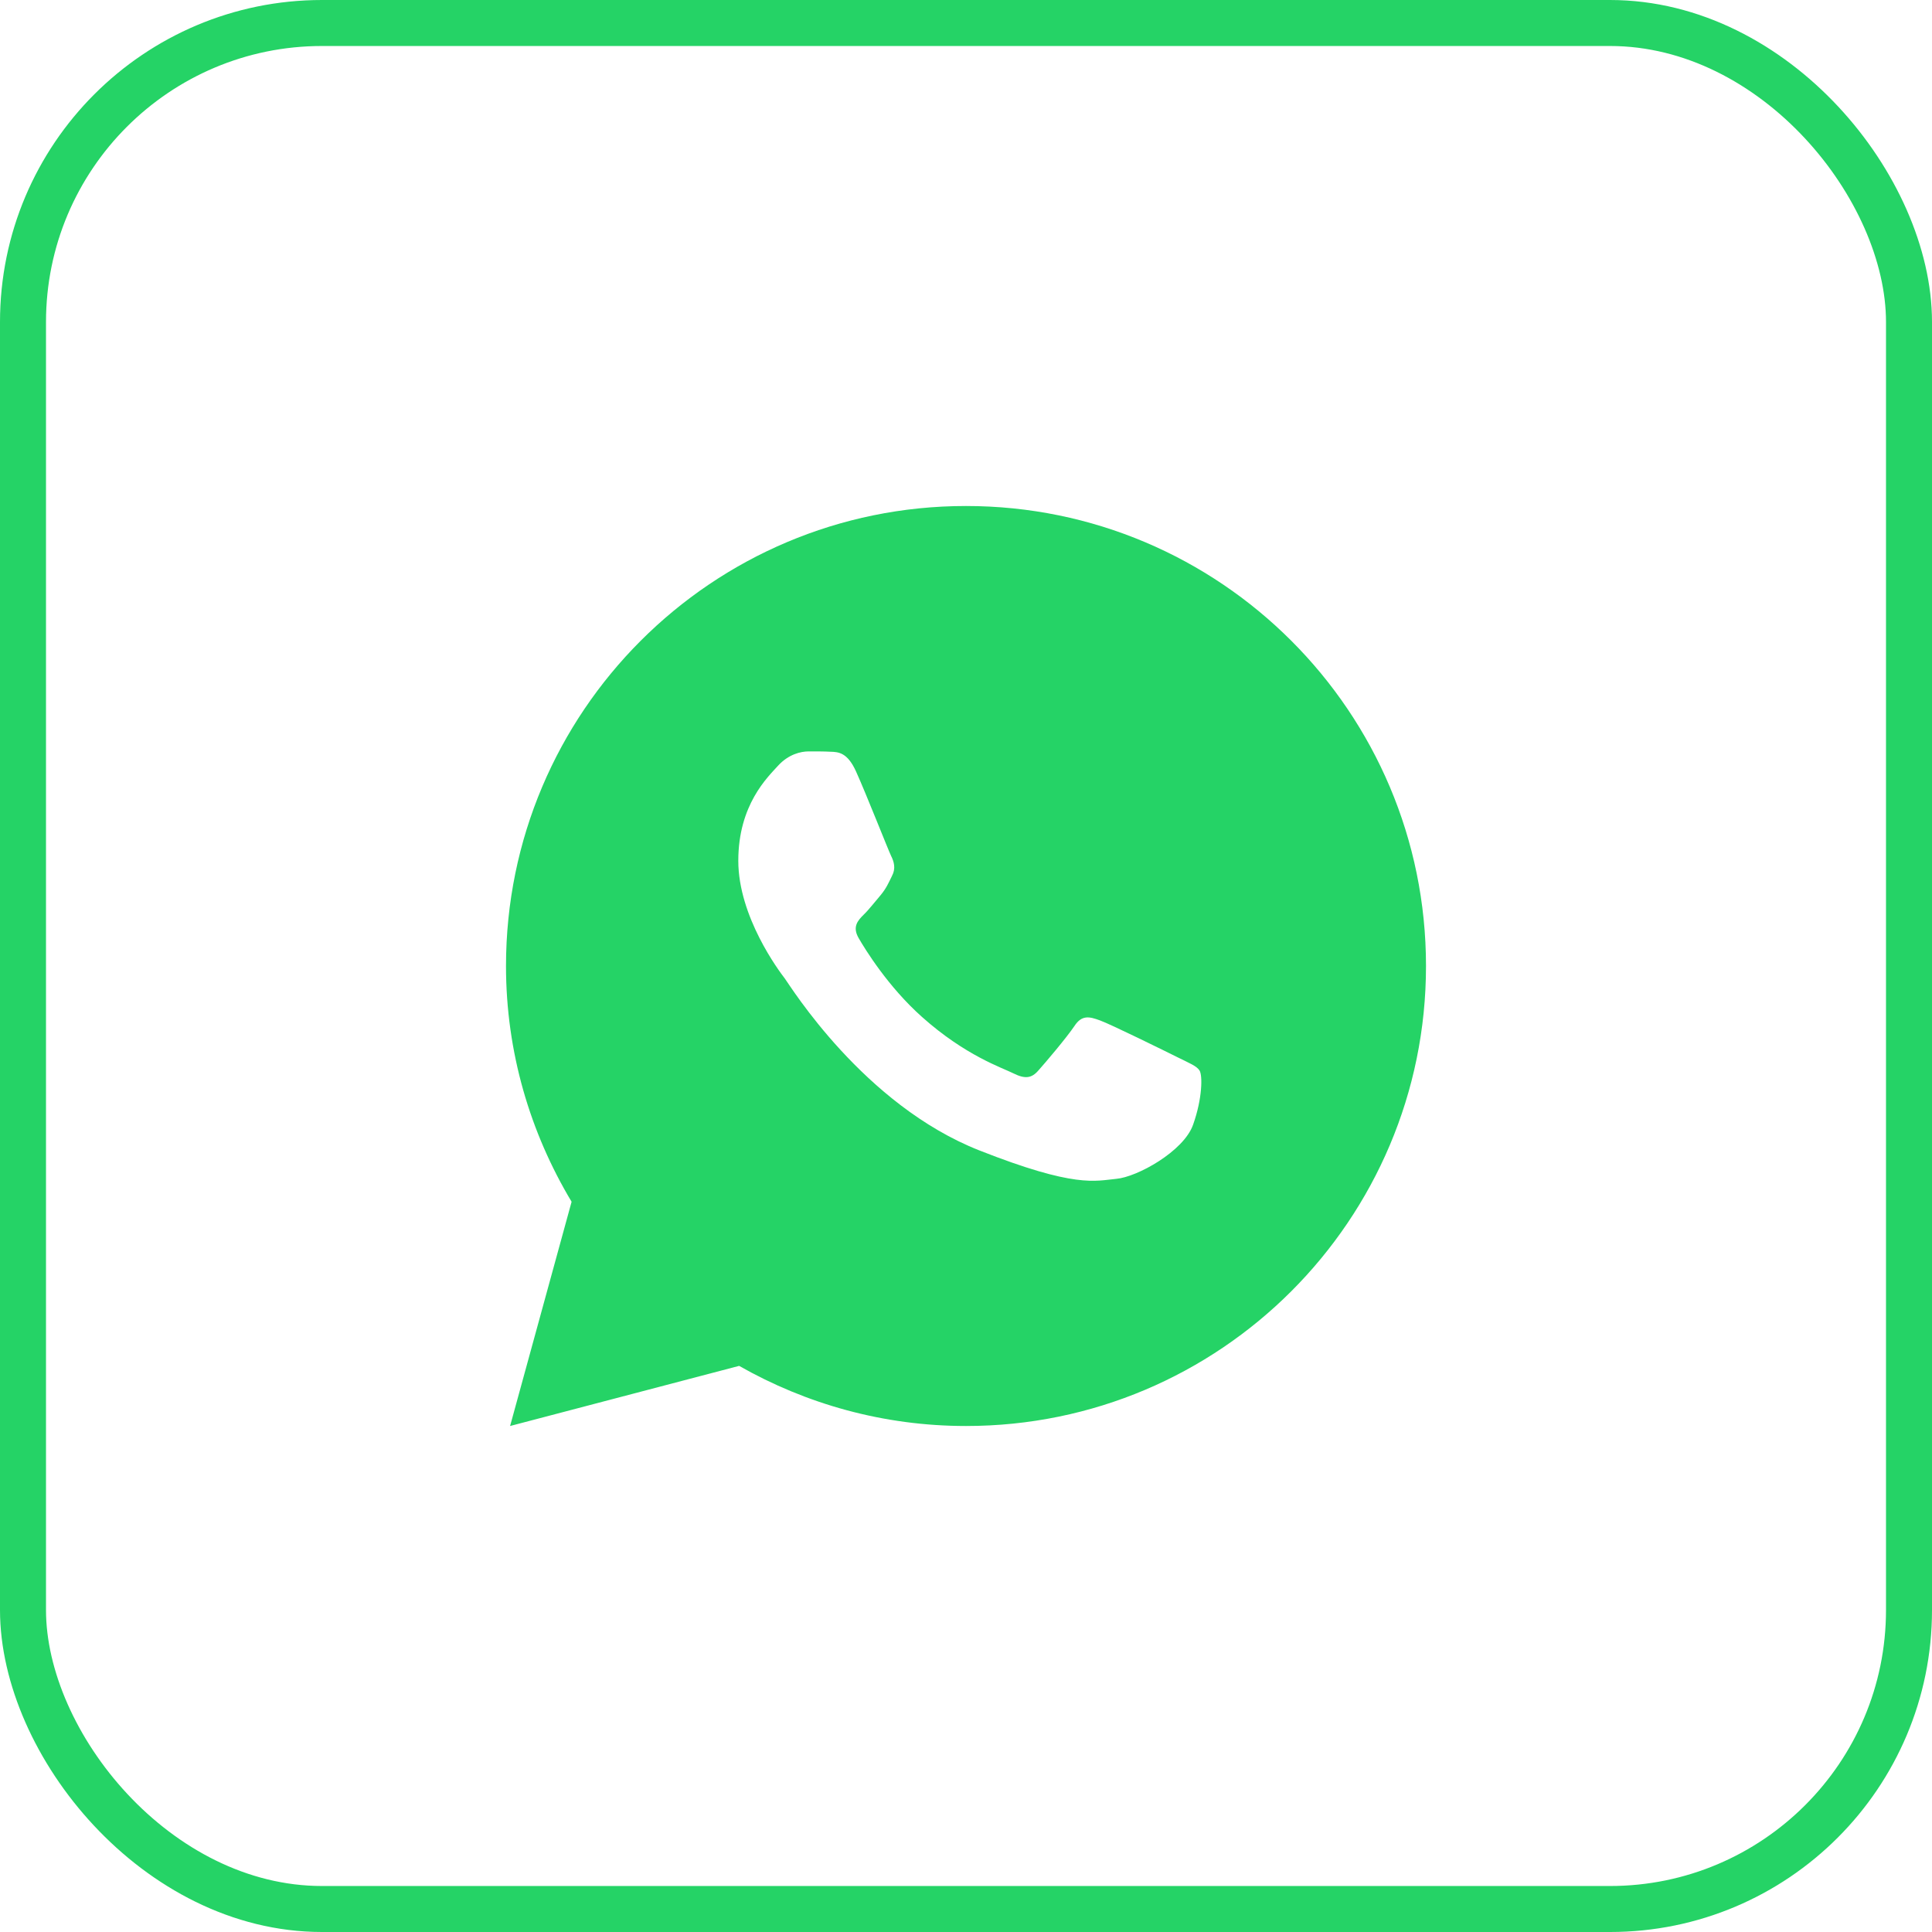
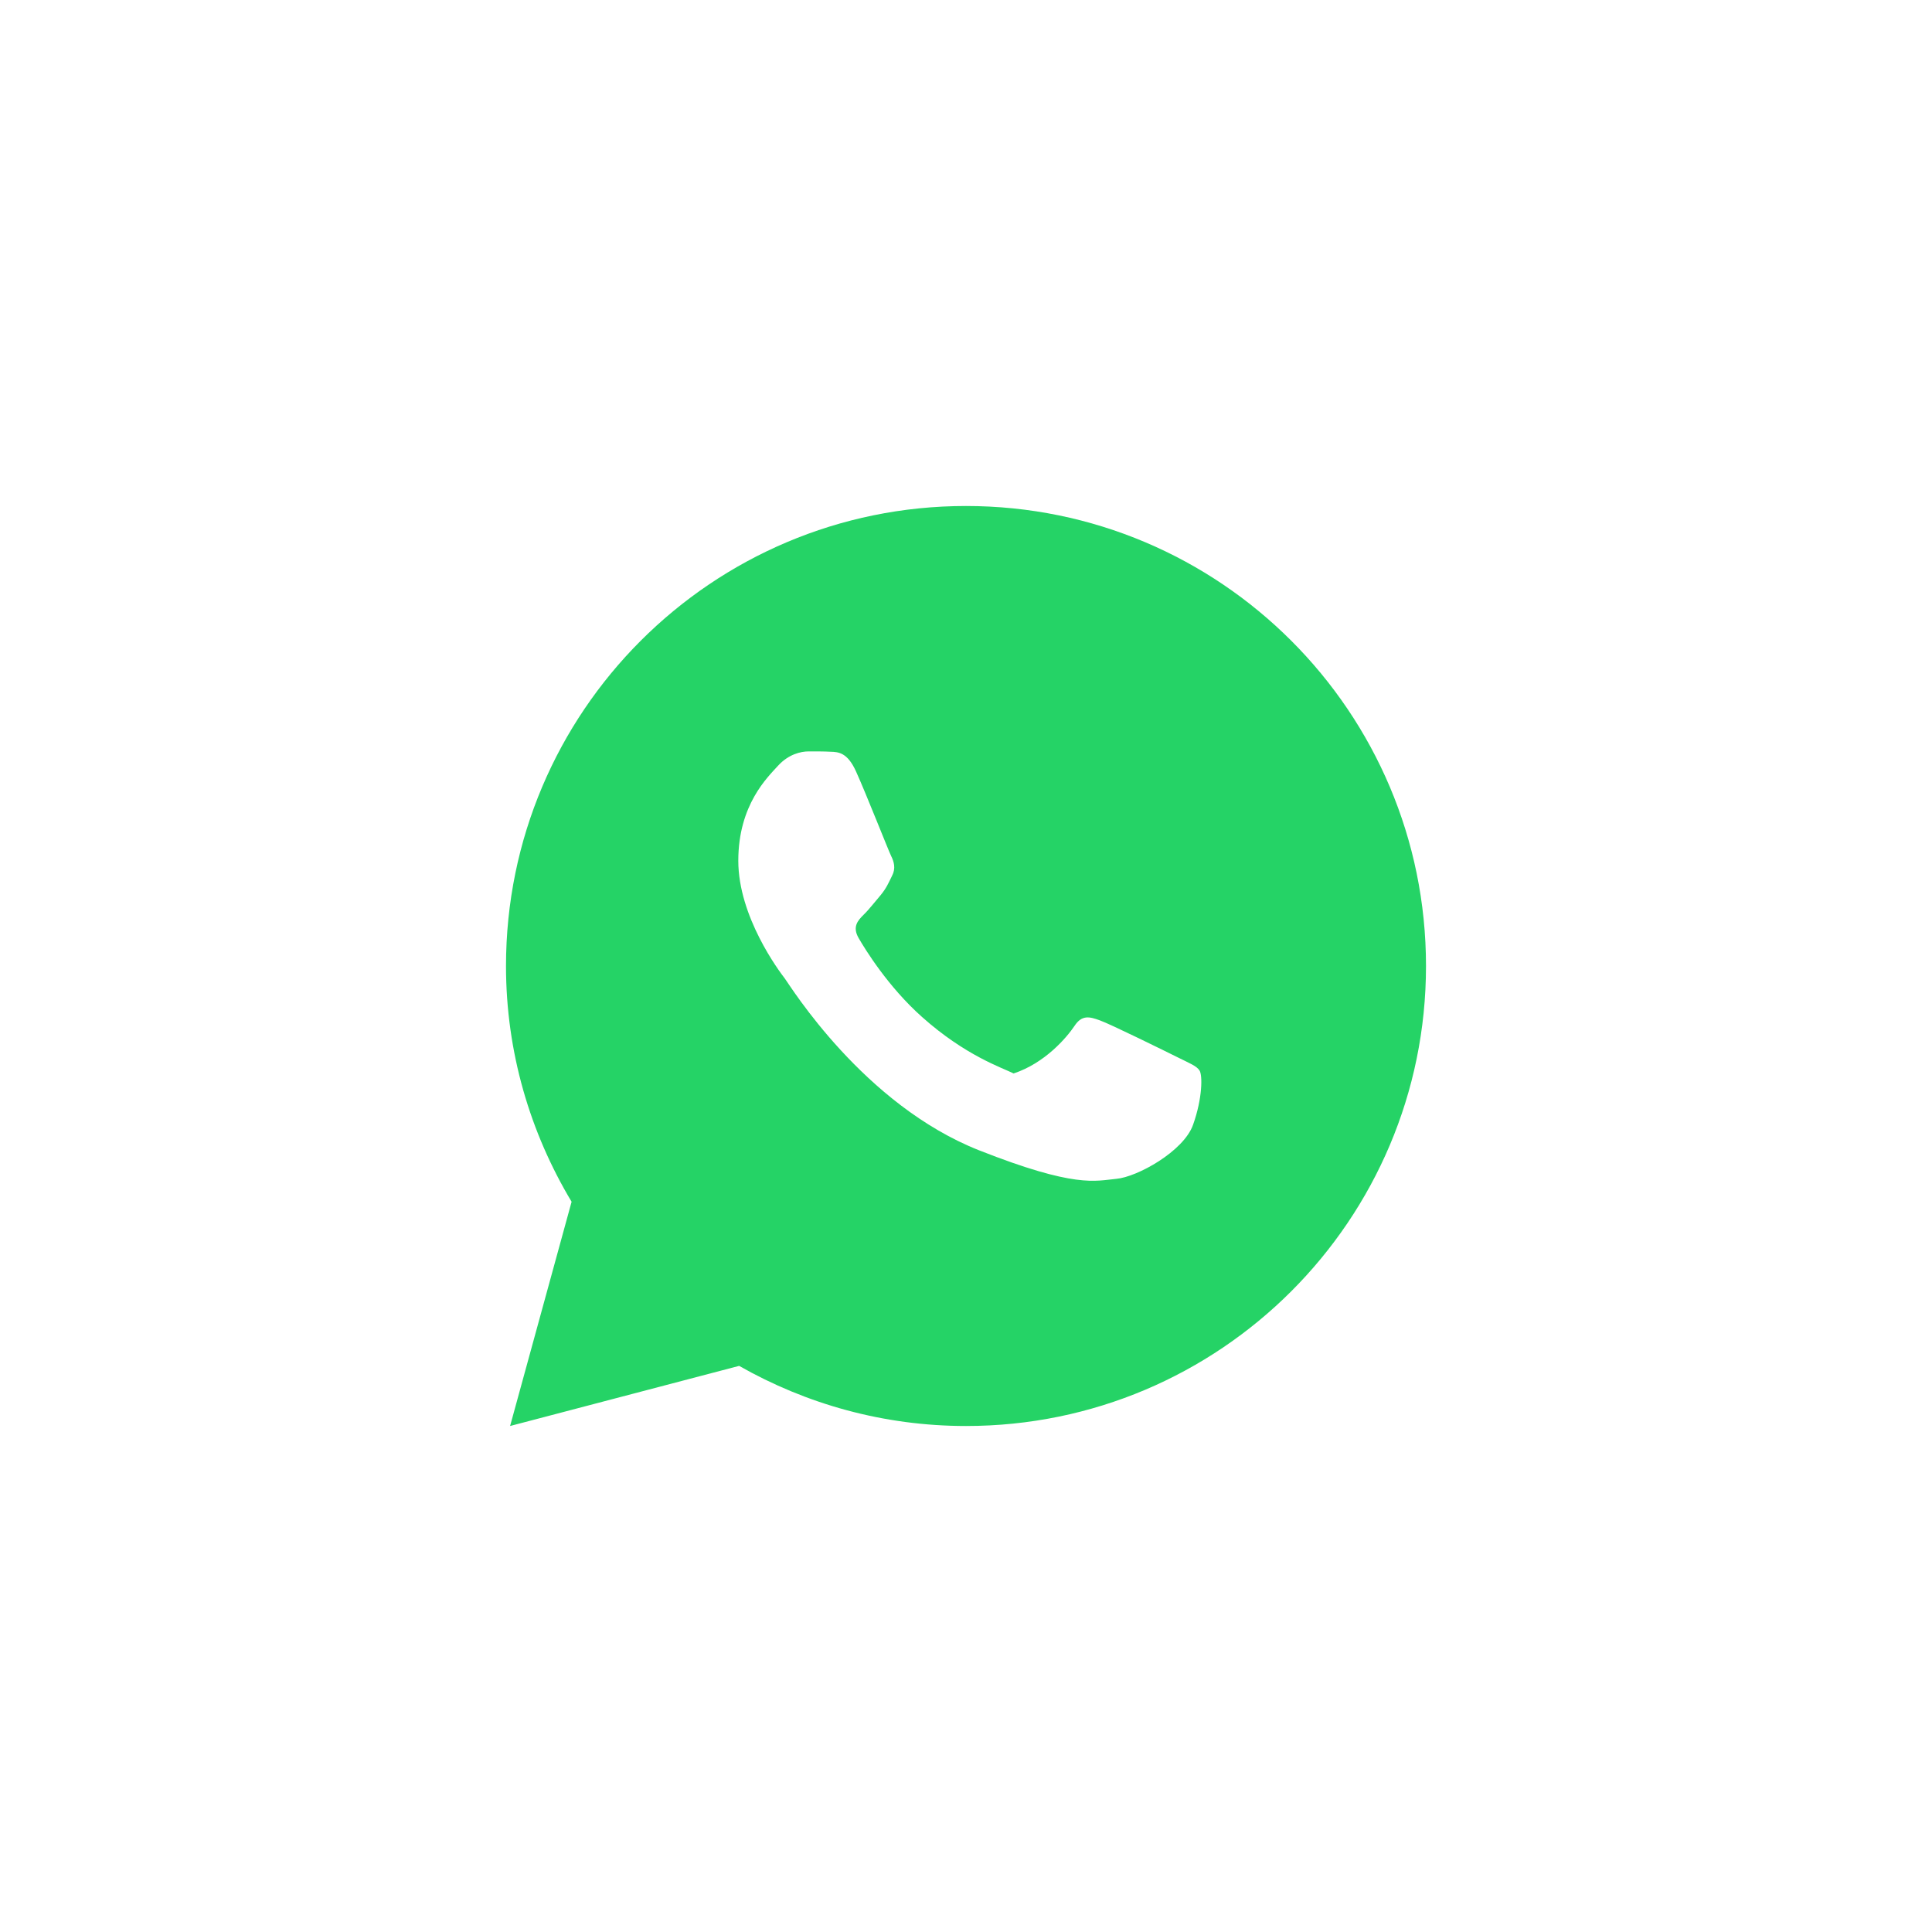
<svg xmlns="http://www.w3.org/2000/svg" width="42" height="42" viewBox="0 0 42 42" fill="none">
  <g clip-path="url(#clip0_471_967)">
-     <path d="M21 11C15.477 11 11 15.477 11 21C11 22.876 11.527 24.625 12.426 26.125L11.089 31L16.068 29.693C17.524 30.521 19.205 31 21 31C26.523 31 31 26.523 31 21C31 15.477 26.523 11 21 11ZM17.577 16.335C17.74 16.335 17.907 16.334 18.051 16.342C18.229 16.346 18.423 16.359 18.609 16.77C18.83 17.258 19.311 18.483 19.372 18.607C19.434 18.732 19.478 18.878 19.392 19.04C19.31 19.207 19.268 19.308 19.148 19.455C19.024 19.599 18.888 19.777 18.775 19.885C18.651 20.009 18.523 20.145 18.666 20.393C18.809 20.64 19.307 21.452 20.043 22.107C20.989 22.952 21.787 23.211 22.035 23.336C22.284 23.46 22.427 23.44 22.571 23.274C22.718 23.111 23.19 22.554 23.357 22.305C23.519 22.057 23.685 22.1 23.91 22.182C24.139 22.263 25.356 22.863 25.605 22.987C25.853 23.111 26.016 23.173 26.078 23.274C26.142 23.378 26.142 23.874 25.936 24.452C25.731 25.03 24.72 25.588 24.267 25.627C23.809 25.67 23.382 25.833 21.293 25.01C18.773 24.018 17.184 21.437 17.06 21.27C16.935 21.108 16.05 19.928 16.05 18.712C16.05 17.491 16.691 16.893 16.915 16.645C17.143 16.396 17.41 16.335 17.577 16.335Z" fill="#25D366" />
+     <path d="M21 11C15.477 11 11 15.477 11 21C11 22.876 11.527 24.625 12.426 26.125L11.089 31L16.068 29.693C17.524 30.521 19.205 31 21 31C26.523 31 31 26.523 31 21C31 15.477 26.523 11 21 11ZM17.577 16.335C17.74 16.335 17.907 16.334 18.051 16.342C18.229 16.346 18.423 16.359 18.609 16.77C18.83 17.258 19.311 18.483 19.372 18.607C19.434 18.732 19.478 18.878 19.392 19.04C19.31 19.207 19.268 19.308 19.148 19.455C19.024 19.599 18.888 19.777 18.775 19.885C18.651 20.009 18.523 20.145 18.666 20.393C18.809 20.64 19.307 21.452 20.043 22.107C20.989 22.952 21.787 23.211 22.035 23.336C22.718 23.111 23.19 22.554 23.357 22.305C23.519 22.057 23.685 22.1 23.91 22.182C24.139 22.263 25.356 22.863 25.605 22.987C25.853 23.111 26.016 23.173 26.078 23.274C26.142 23.378 26.142 23.874 25.936 24.452C25.731 25.03 24.72 25.588 24.267 25.627C23.809 25.67 23.382 25.833 21.293 25.01C18.773 24.018 17.184 21.437 17.06 21.27C16.935 21.108 16.05 19.928 16.05 18.712C16.05 17.491 16.691 16.893 16.915 16.645C17.143 16.396 17.41 16.335 17.577 16.335Z" fill="#25D366" />
  </g>
-   <rect x="0.5" y="0.5" width="41" height="41" rx="6.5" stroke="#25D366" />
  <defs>
    <clipPath id="clip0_471_967">
      <rect width="20" height="20" fill="white" transform="translate(11 11)" />
    </clipPath>
  </defs>
</svg>